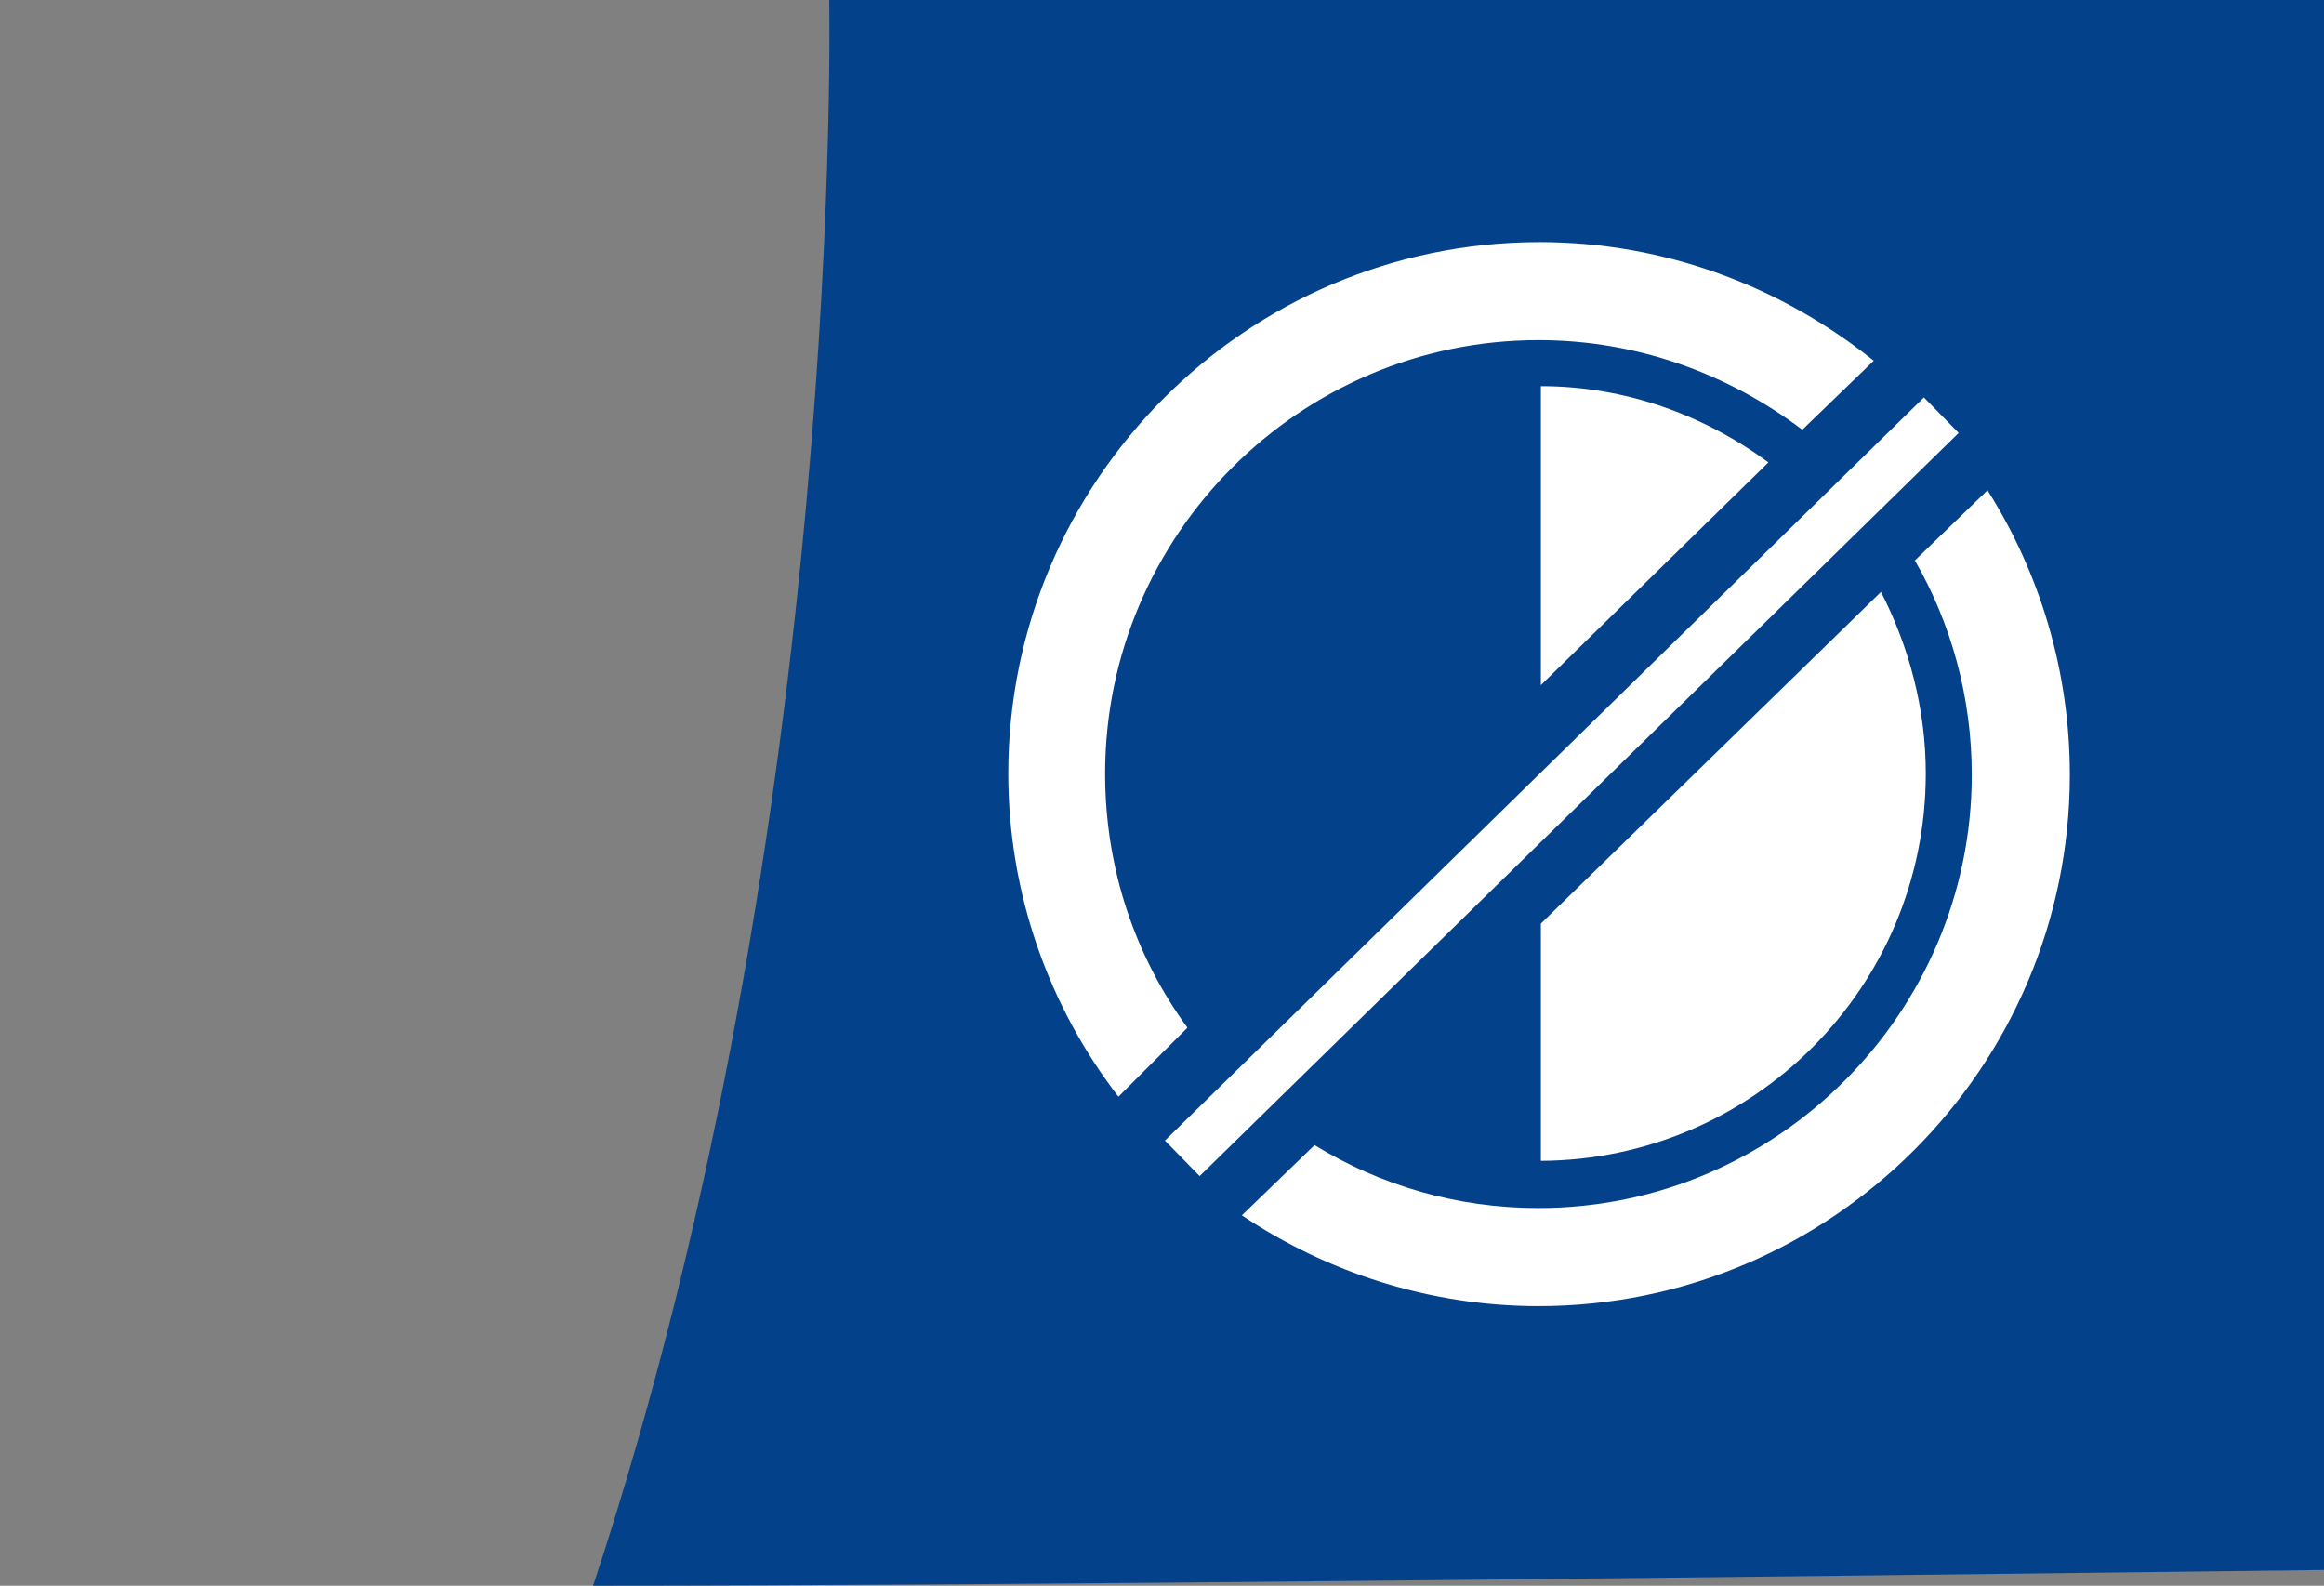
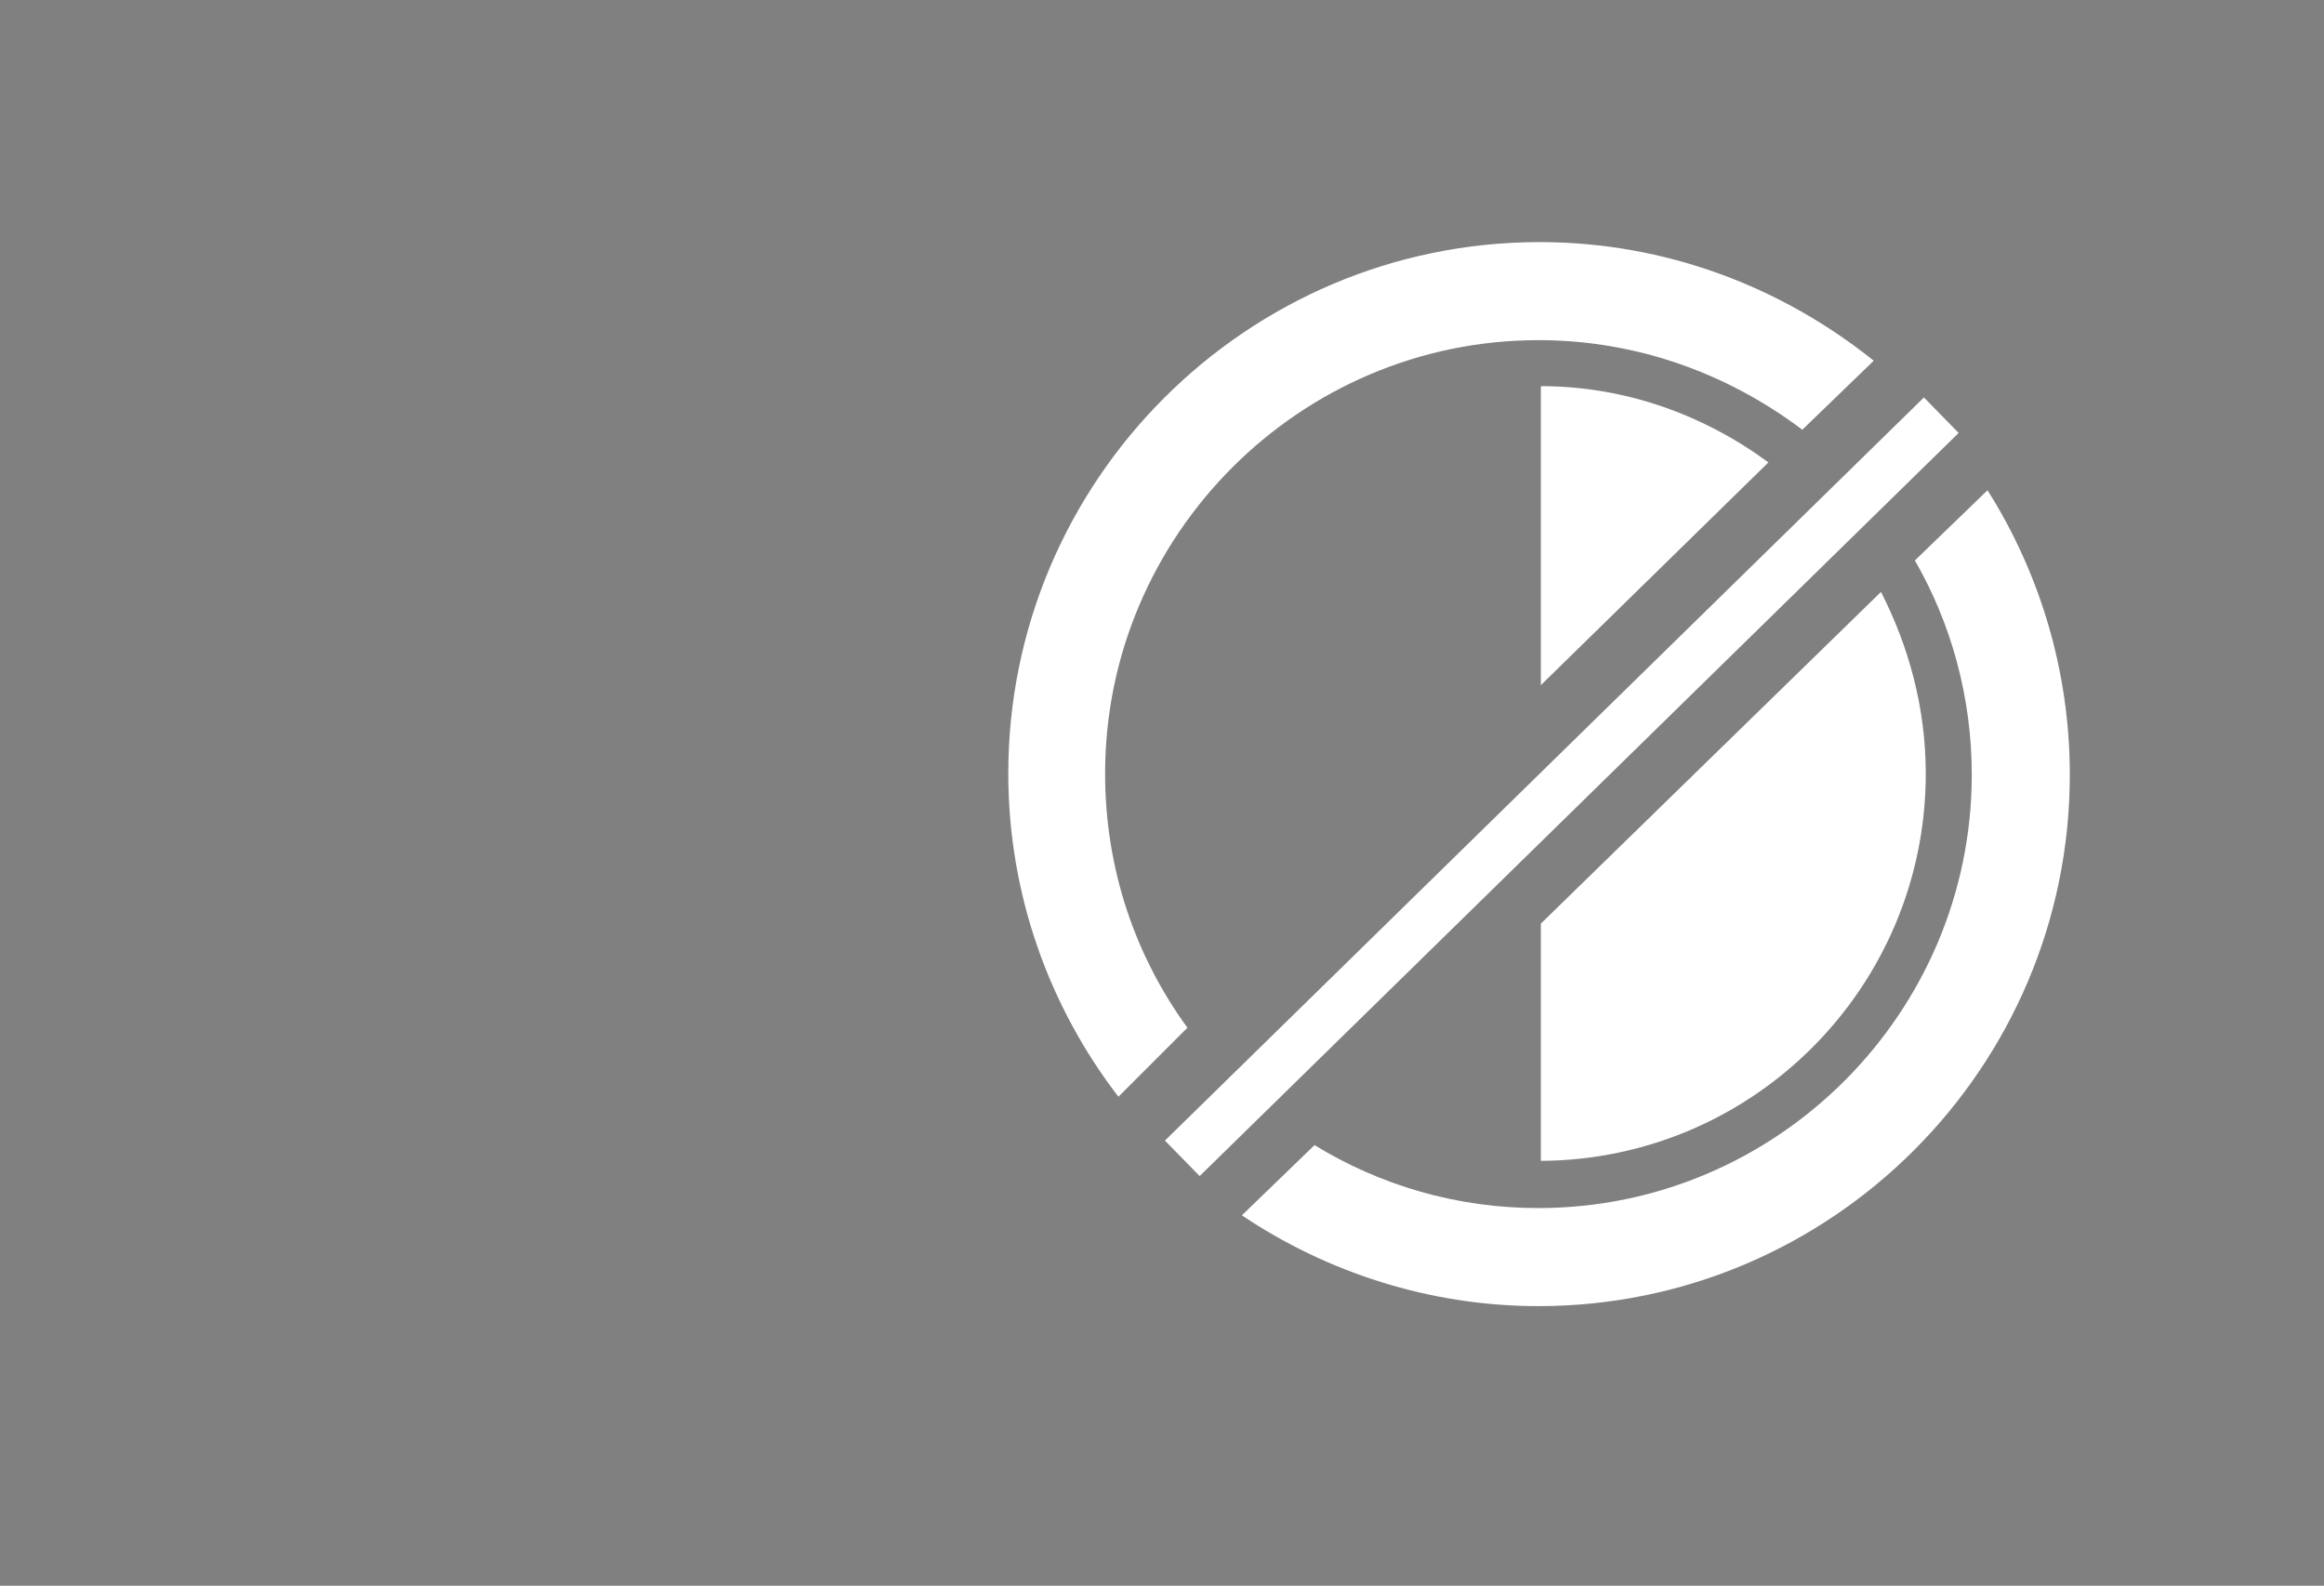
<svg xmlns="http://www.w3.org/2000/svg" version="1.1" id="Ebene_1" x="0px" y="0px" viewBox="0 0 192 131" style="enable-background:new 0 0 192 131;" xml:space="preserve">
  <rect x="0" y="0" width="192" height="131" fill="#808080" stroke="none" />
  <style type="text/css">
	.st0{display:none;}
	.st1{display:inline;}
	.st2{fill:#50B232;}
	.st3{fill:#04418B;}
	.st4{fill:#FFFFFF;}
</style>
  <g id="Ebene_1_00000050633823702543036940000012535453684098854054_" class="st0">
    <g id="Ebene_1_Kopie" class="st1">
      <g>
-         <path class="st2" d="M37-273c0,0-8.4,163.8-37,258c43.9,0,129.9-0.7,192-1.3V-273H37z" />
        <path class="st3" d="M37,0c0,0-8.4,163.8-37,258c43.9,0,129.9-0.7,192-1.3V0H37z" />
      </g>
    </g>
    <g id="Ebene_3" class="st1">
      <g>
        <g>
-           <path class="st4" d="M123.6-181.2v-4.9l-18.1-11.3v4.9L123.6-181.2z M123.6-193.7v-4.9l-18.1-11.3v4.9L123.6-193.7z       M102.5-188.8v-29.5l23.8,14.9v29.4L102.5-188.8z" />
-         </g>
+           </g>
        <g>
-           <polygon class="st4" points="129.5,-174 129.5,-174 153.3,-188.8 153.3,-218.3 129.5,-203.5     " />
-         </g>
+           </g>
        <g>
          <g>
            <path class="st4" d="M141.5-216.8c0.7-1.7,1.1-3.6,1.1-5.6c0-8.1-6.6-14.8-14.8-14.8c-8.1,0-14.8,6.6-14.8,14.8       c0,2.4,0.6,4.7,1.7,6.7l12.5,7.8L141.5-216.8z" />
          </g>
        </g>
      </g>
      <g>
        <path class="st4" d="M127.1-161.2c-24.2,0-43.9-19.7-43.9-43.9s19.7-43.9,43.9-43.9s43.9,19.7,43.9,43.9S151.3-161.2,127.1-161.2     z M127.1-240.9c-19.7,0-35.8,16.1-35.8,35.8s16.1,35.8,35.8,35.8s35.8-16.1,35.8-35.8C162.9-224.9,146.8-240.9,127.1-240.9z" />
      </g>
      <g>
        <g>
          <polygon class="st4" points="107.1,-67.8 105.6,-68.7 105.6,-73.6 110.1,-70.8 114.8,-75.4 105.6,-81.2 105.6,-86.1       117.9,-78.4 122,-82.4 102.5,-94.6 102.5,-65 103.6,-64.4     " />
        </g>
        <g>
          <polygon class="st4" points="122.5,-63 123.6,-62.3 123.6,-57.4 119.5,-60 116,-56.6 126.3,-50.2 126.3,-66.7     " />
        </g>
      </g>
      <g>
        <g>
          <path class="st4" d="M98.1-59.3c-4.3-5.9-6.8-13.1-6.8-21c0-19.7,16.1-35.8,35.8-35.8c8.2,0,15.7,2.8,21.8,7.4l5.9-5.7      c-7.6-6.1-17.2-9.8-27.6-9.8c-24.2,0-43.9,19.7-43.9,43.9c0,10,3.4,19.3,9.1,26.7L98.1-59.3z" />
        </g>
        <g>
-           <path class="st4" d="M158.2-97.9c3,5.2,4.7,11.3,4.7,17.7c0,19.7-16.1,35.8-35.8,35.8c-6.8,0-13.1-1.9-18.5-5.2l-6,5.8      c7,4.7,15.5,7.5,24.5,7.5c24.2,0,43.9-19.7,43.9-43.9c0-8.6-2.5-16.7-6.8-23.5L158.2-97.9z" />
-         </g>
+           </g>
      </g>
      <g>
        <rect x="84.7" y="-81.2" transform="matrix(0.715 -0.7 0.7 0.715 92.032 67.357)" class="st4" width="87.7" height="4.1" />
      </g>
      <g>
        <polygon class="st4" points="129.5,-69.9 129.5,-50.2 129.5,-50.2 153.3,-65 153.3,-93.2    " />
      </g>
      <g>
        <path class="st4" d="M125.2-85.5l17-16.7c-1.6-6.5-7.4-11.3-14.3-11.3c-8.1,0-14.8,6.6-14.8,14.8c0,2.4,0.6,4.7,1.7,6.7     L125.2-85.5z" />
      </g>
      <g>
        <path class="st4" d="M127.1,107.1c-24.2,0-43.9-19.7-43.9-43.9s19.7-43.9,43.9-43.9S171,39,171,63.2S151.3,107.1,127.1,107.1z      M127.1,27.4c-19.7,0-35.8,16.1-35.8,35.8S107.4,99,127.1,99s35.8-16.1,35.8-35.8S146.8,27.4,127.1,27.4z" />
      </g>
      <g>
        <path class="st4" d="M127.3,31.2v64c17.6-0.1,31.8-14.4,31.8-32C159.1,45.5,144.8,31.3,127.3,31.2z" />
      </g>
      <g>
        <rect x="85.1" y="192.4" transform="matrix(0.715 -0.7 0.7 0.715 -99.216 145.671)" class="st4" width="87.7" height="4.1" />
      </g>
      <g>
        <g>
          <path class="st4" d="M98.1,214.3c-4.3-5.9-6.8-13.1-6.8-21c0-19.7,16.1-35.8,35.8-35.8c8.2,0,15.7,2.8,21.8,7.4l5.9-5.7      c-7.6-6.1-17.2-9.8-27.6-9.8c-24.2,0-43.9,19.7-43.9,43.9c0,10,3.4,19.3,9.1,26.7L98.1,214.3z" />
        </g>
        <g>
          <path class="st4" d="M158.2,175.7c3,5.2,4.7,11.3,4.7,17.7c0,19.7-16.1,35.8-35.8,35.8c-6.8,0-13.1-1.9-18.5-5.2l-6,5.8      c7,4.7,15.5,7.5,24.5,7.5c24.2,0,43.9-19.7,43.9-43.9c0-8.6-2.5-16.7-6.8-23.5L158.2,175.7z" />
        </g>
      </g>
      <g>
        <g>
          <path class="st4" d="M146.1,167.6c-5.3-3.9-11.8-6.3-18.8-6.3V186L146.1,167.6z" />
        </g>
        <g>
          <path class="st4" d="M127.3,205.7v19.6c17.6-0.1,31.8-14.4,31.8-32c0-5.4-1.4-10.5-3.7-15L127.3,205.7z" />
        </g>
      </g>
    </g>
  </g>
-   <path class="st3" d="M68.5-0.5c0,0,1.5,68-19.5,131.5c35,0,93.5-0.7,143-1.3V-0.5H68.5z" />
  <g>
    <g>
      <rect x="85.1" y="63" transform="matrix(0.715 -0.7 0.7 0.715 -8.705 108.749)" class="st4" width="87.7" height="4.1" />
    </g>
    <g>
      <g>
        <path class="st4" d="M98.1,84.9c-4.3-5.9-6.8-13.1-6.8-21c0-19.7,16.1-35.8,35.8-35.8c8.2,0,15.7,2.8,21.8,7.4l5.9-5.7     c-7.6-6.1-17.2-9.8-27.6-9.8C103,20,83.3,39.7,83.3,63.9c0,10,3.4,19.3,9.1,26.7L98.1,84.9z" />
      </g>
      <g>
        <path class="st4" d="M158.2,46.3c3,5.2,4.7,11.3,4.7,17.7c0,19.7-16.1,35.8-35.8,35.8c-6.8,0-13.1-1.9-18.5-5.2l-6,5.8     c7,4.7,15.5,7.5,24.5,7.5c24.2,0,43.9-19.7,43.9-43.9c0-8.6-2.5-16.7-6.8-23.5L158.2,46.3z" />
      </g>
    </g>
    <g>
      <g>
        <path class="st4" d="M146.1,38.2c-5.3-3.9-11.8-6.3-18.8-6.3v24.7L146.1,38.2z" />
      </g>
      <g>
        <path class="st4" d="M127.3,76.3v19.6c17.6-0.1,31.8-14.4,31.8-32c0-5.4-1.4-10.5-3.7-15L127.3,76.3z" />
      </g>
    </g>
  </g>
</svg>